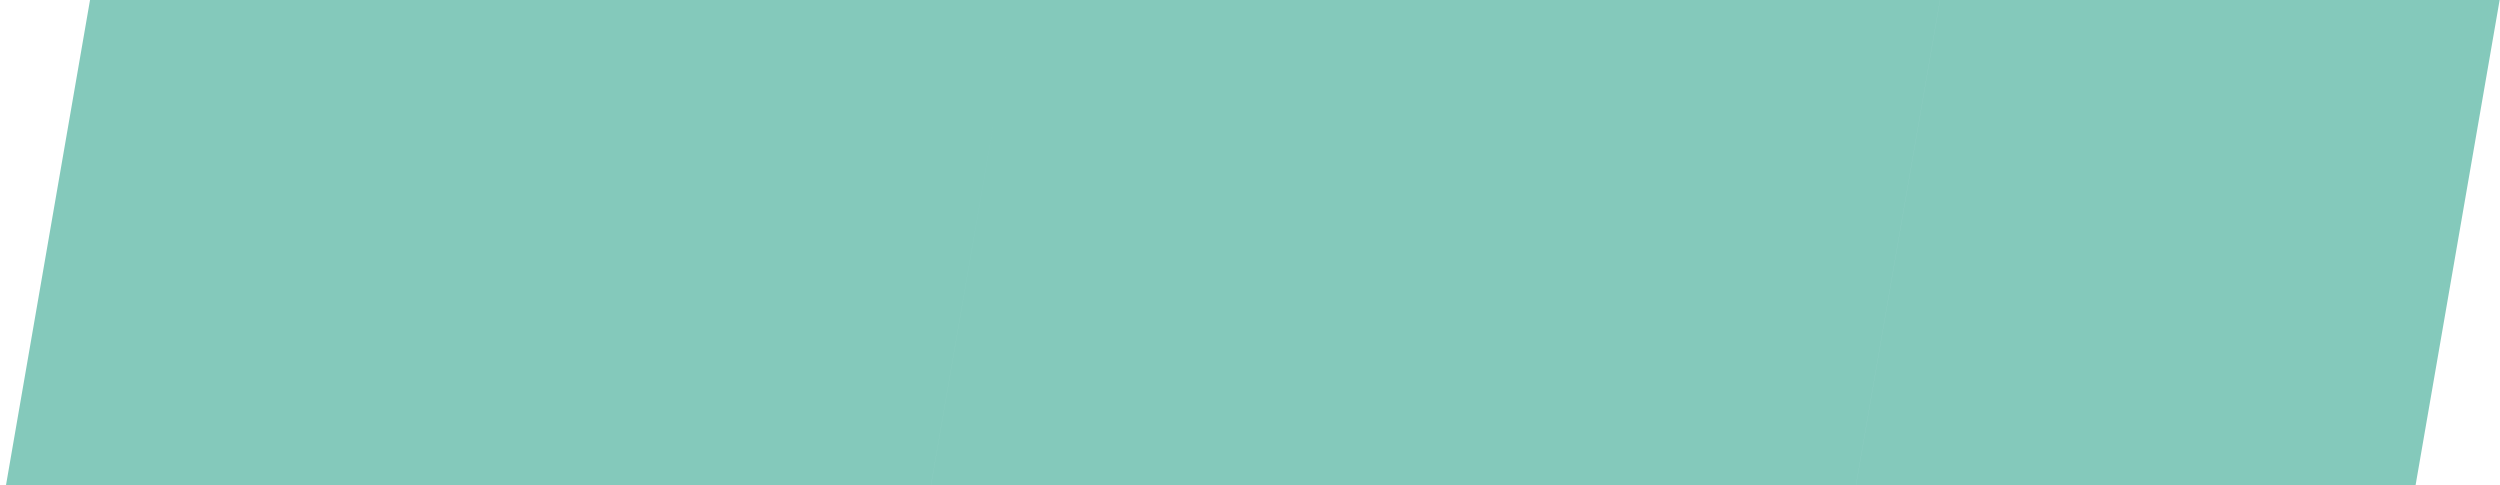
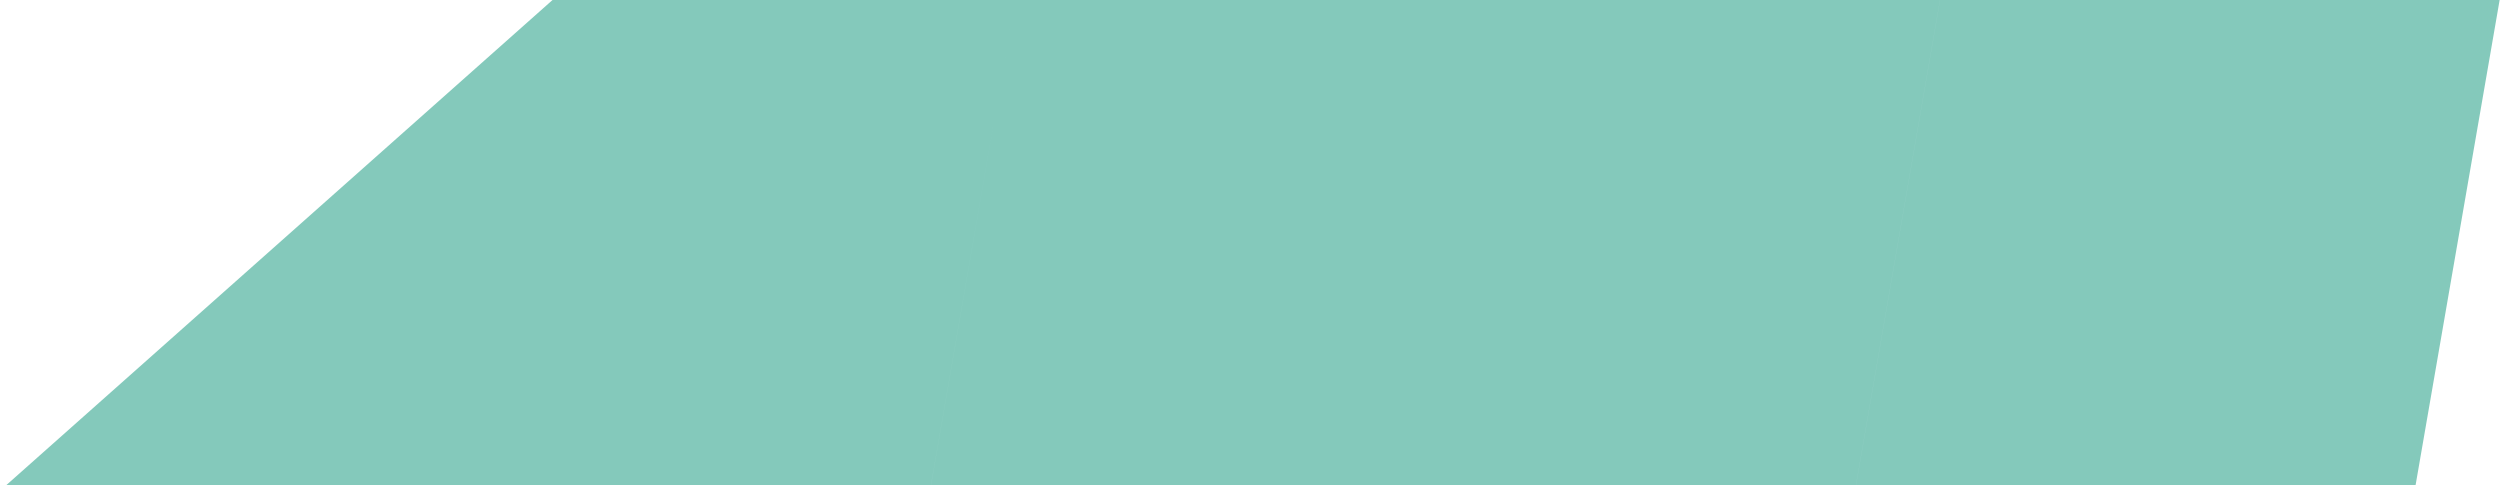
<svg xmlns="http://www.w3.org/2000/svg" width="103" height="20" viewBox="0 0 103 20" fill="none">
-   <path fill-rule="evenodd" clip-rule="evenodd" d="M22.764 0H3.709L0.245 20H19.299H19.3H38.354L41.819 0H22.764H22.764ZM41.819 0H60.874H60.874H79.929L76.464 20H57.41H57.409H38.355L41.819 0ZM79.93 0H83.93H98.985H102.985L99.52 20H95.52H80.465H76.465L79.93 0Z" fill="#84C9BB" />
+   <path fill-rule="evenodd" clip-rule="evenodd" d="M22.764 0L0.245 20H19.299H19.3H38.354L41.819 0H22.764H22.764ZM41.819 0H60.874H60.874H79.929L76.464 20H57.41H57.409H38.355L41.819 0ZM79.93 0H83.93H98.985H102.985L99.52 20H95.52H80.465H76.465L79.93 0Z" fill="#84C9BB" />
</svg>